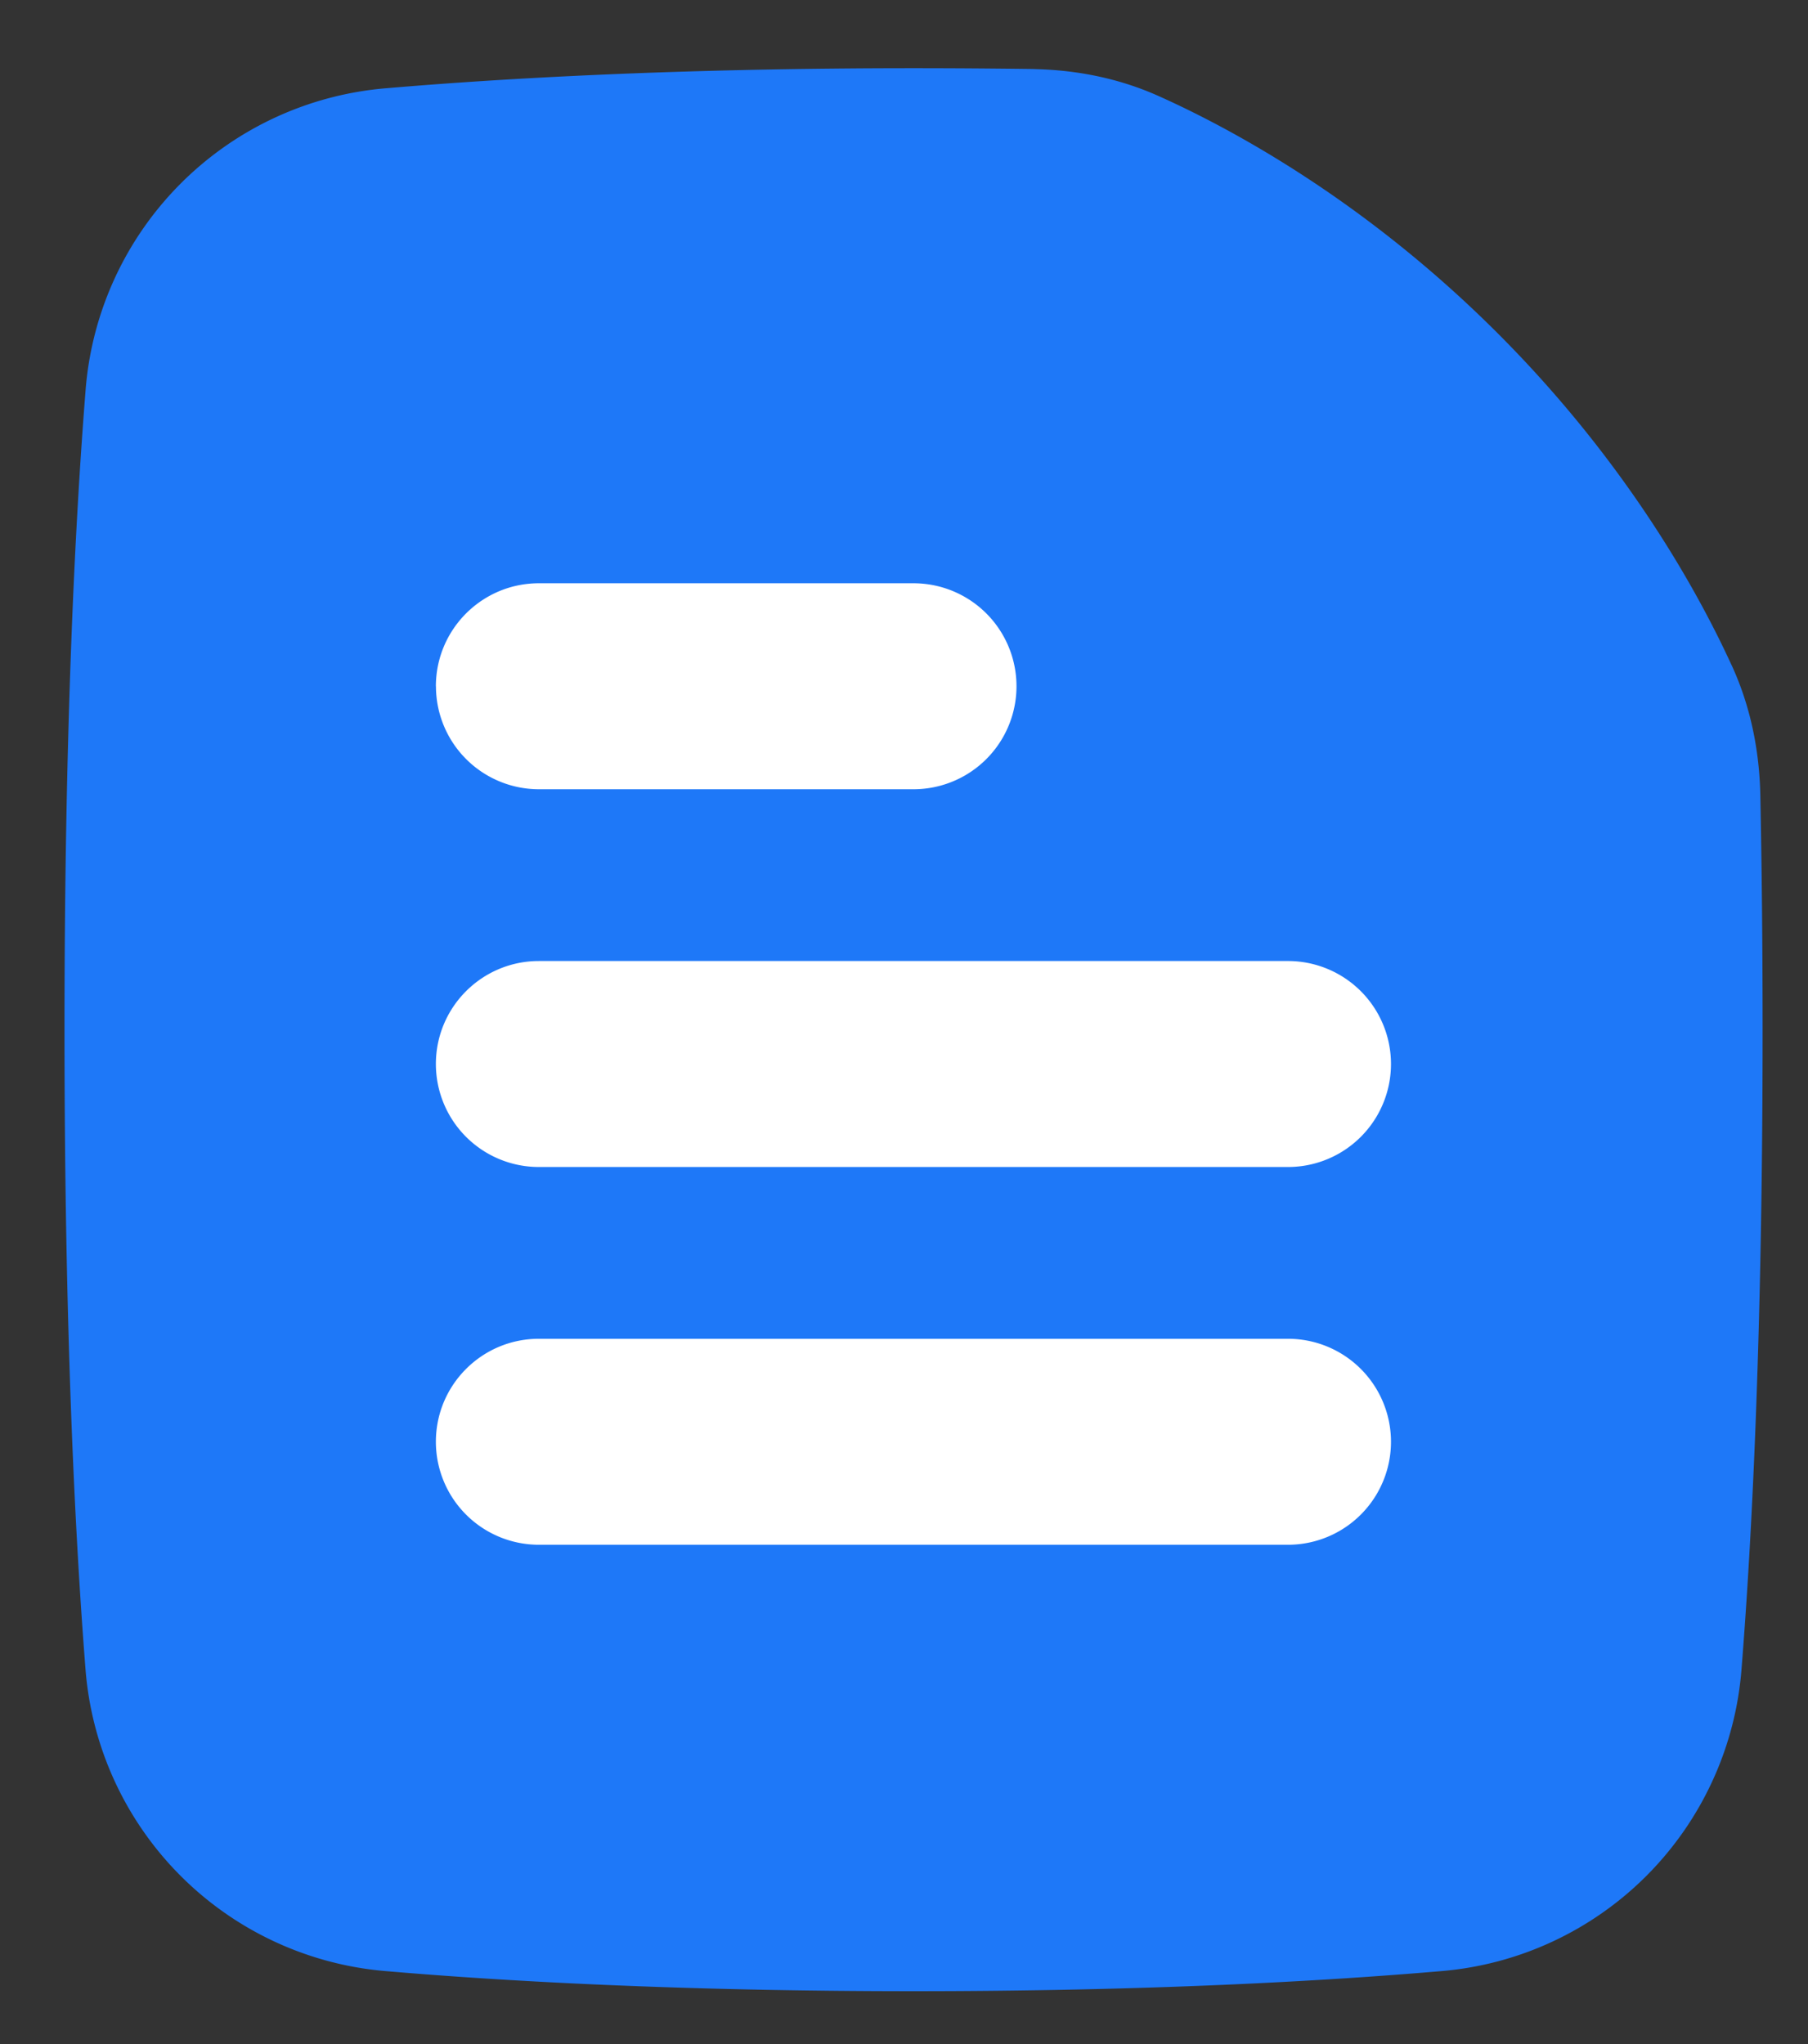
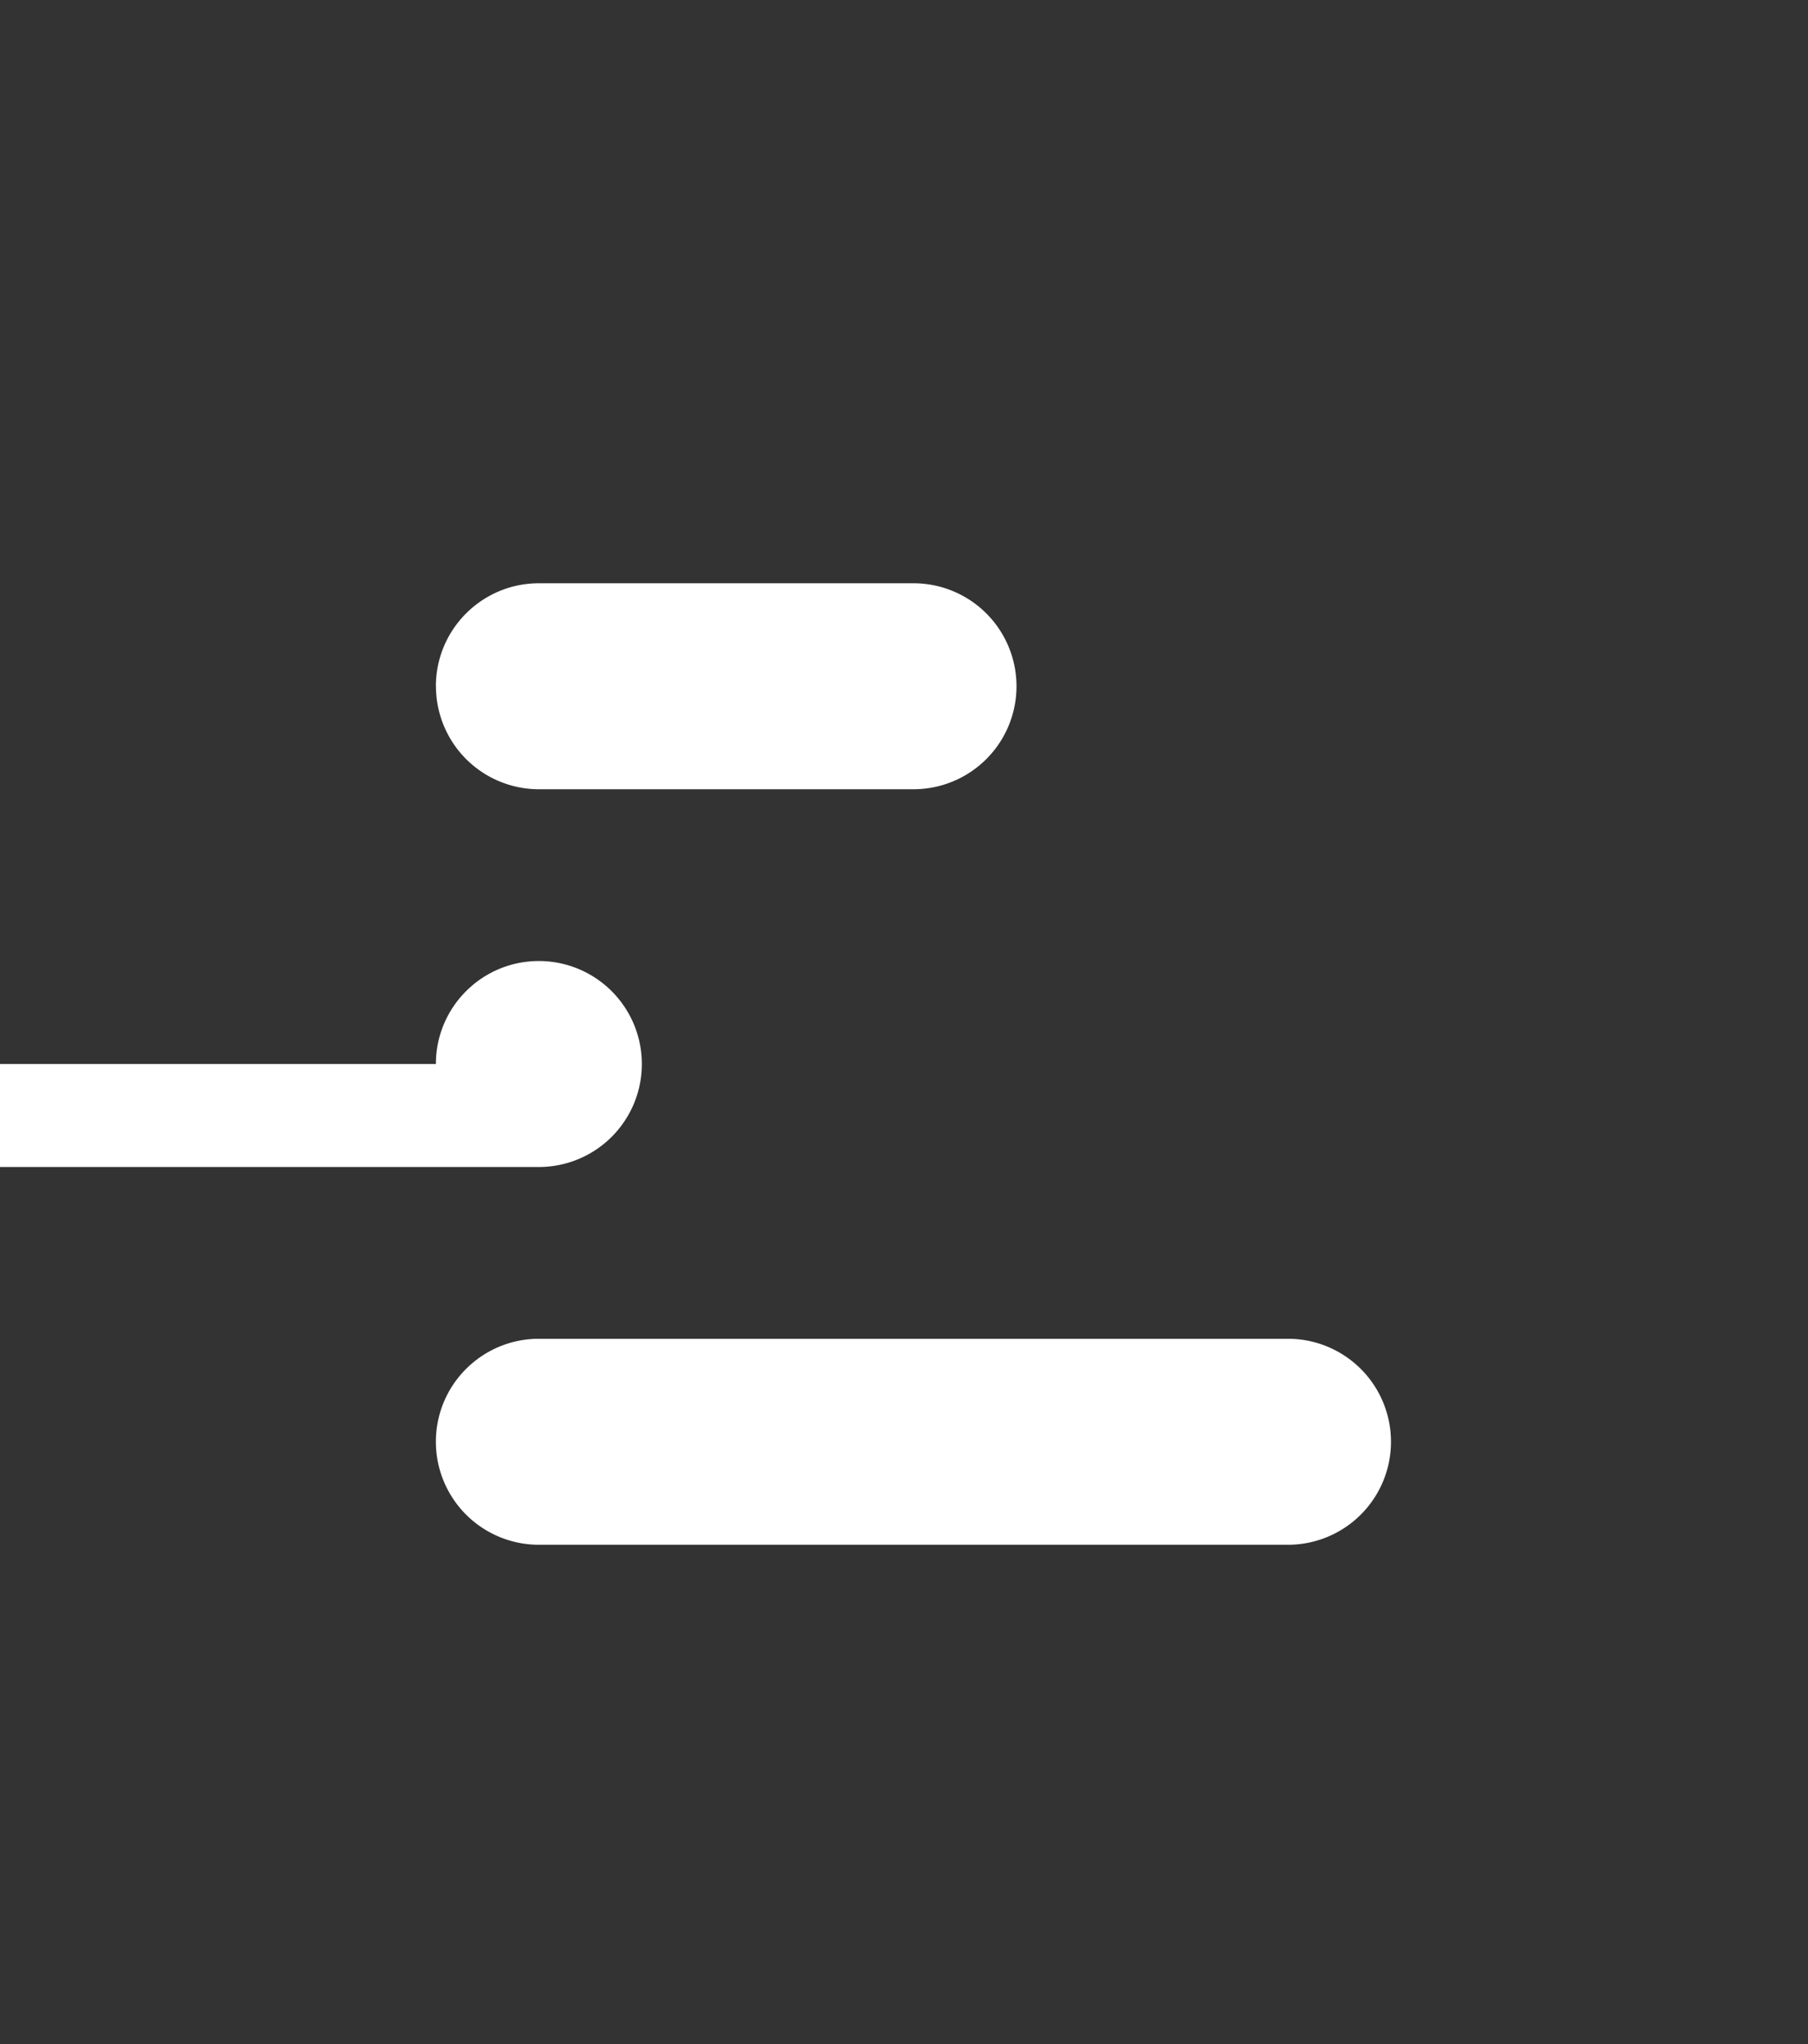
<svg xmlns="http://www.w3.org/2000/svg" width="23" height="26" viewBox="0 0 23 26" fill="none">
  <rect x="0" y="0" width="23" height="26" fill="#333333" stroke="none" />
-   <path d="M21.24 8.837s0 0 0 0l-.796.363c.135.295.195.616.202.94l.593-1.303zm0 0c.193.424.27.867.28 1.285v0c.018.897.029 1.887.029 2.976 0 3.818-.135 6.429-.264 8.045a3.307 3.307 0 01-3.039 3.06c-1.453.124-3.661.251-6.624.251-2.964 0-5.172-.127-6.625-.251a3.307 3.307 0 01-3.04-3.06c-.127-1.616-.263-4.227-.263-8.046 0-3.818.136-6.429.264-8.045a3.307 3.307 0 013.039-3.06l.06.695-.06-.695c1.453-.124 3.661-.251 6.625-.251.522 0 1.021.004 1.497.01l-.014.874.014-.873c.408.006.843.079 1.261.266.825.369 2.441 1.225 4.054 2.838l-.618.617.618-.617c1.567 1.567 2.42 3.137 2.805 3.98z" fill="#1E78F8" stroke="#1E78F8" stroke-width="1.747" stroke-linejoin="round" />
-   <path fill-rule="evenodd" clip-rule="evenodd" d="M5.545 8.73c0-.724.587-1.311 1.31-1.311h4.766a1.31 1.31 0 010 2.62H6.856a1.31 1.31 0 01-1.31-1.31zm0 4.804c0-.724.587-1.31 1.31-1.31h9.53a1.31 1.31 0 010 2.62h-9.53a1.31 1.31 0 01-1.31-1.31zm0 4.805c0-.724.587-1.31 1.31-1.31h9.53a1.31 1.31 0 010 2.62h-9.53a1.31 1.31 0 01-1.31-1.31z" fill="#fff" />
+   <path fill-rule="evenodd" clip-rule="evenodd" d="M5.545 8.73c0-.724.587-1.311 1.31-1.311h4.766a1.31 1.31 0 010 2.62H6.856a1.31 1.31 0 01-1.31-1.31zm0 4.804c0-.724.587-1.31 1.31-1.31a1.31 1.31 0 010 2.62h-9.53a1.31 1.31 0 01-1.31-1.31zm0 4.805c0-.724.587-1.31 1.31-1.31h9.53a1.31 1.31 0 010 2.62h-9.53a1.31 1.31 0 01-1.31-1.31z" fill="#fff" />
</svg>